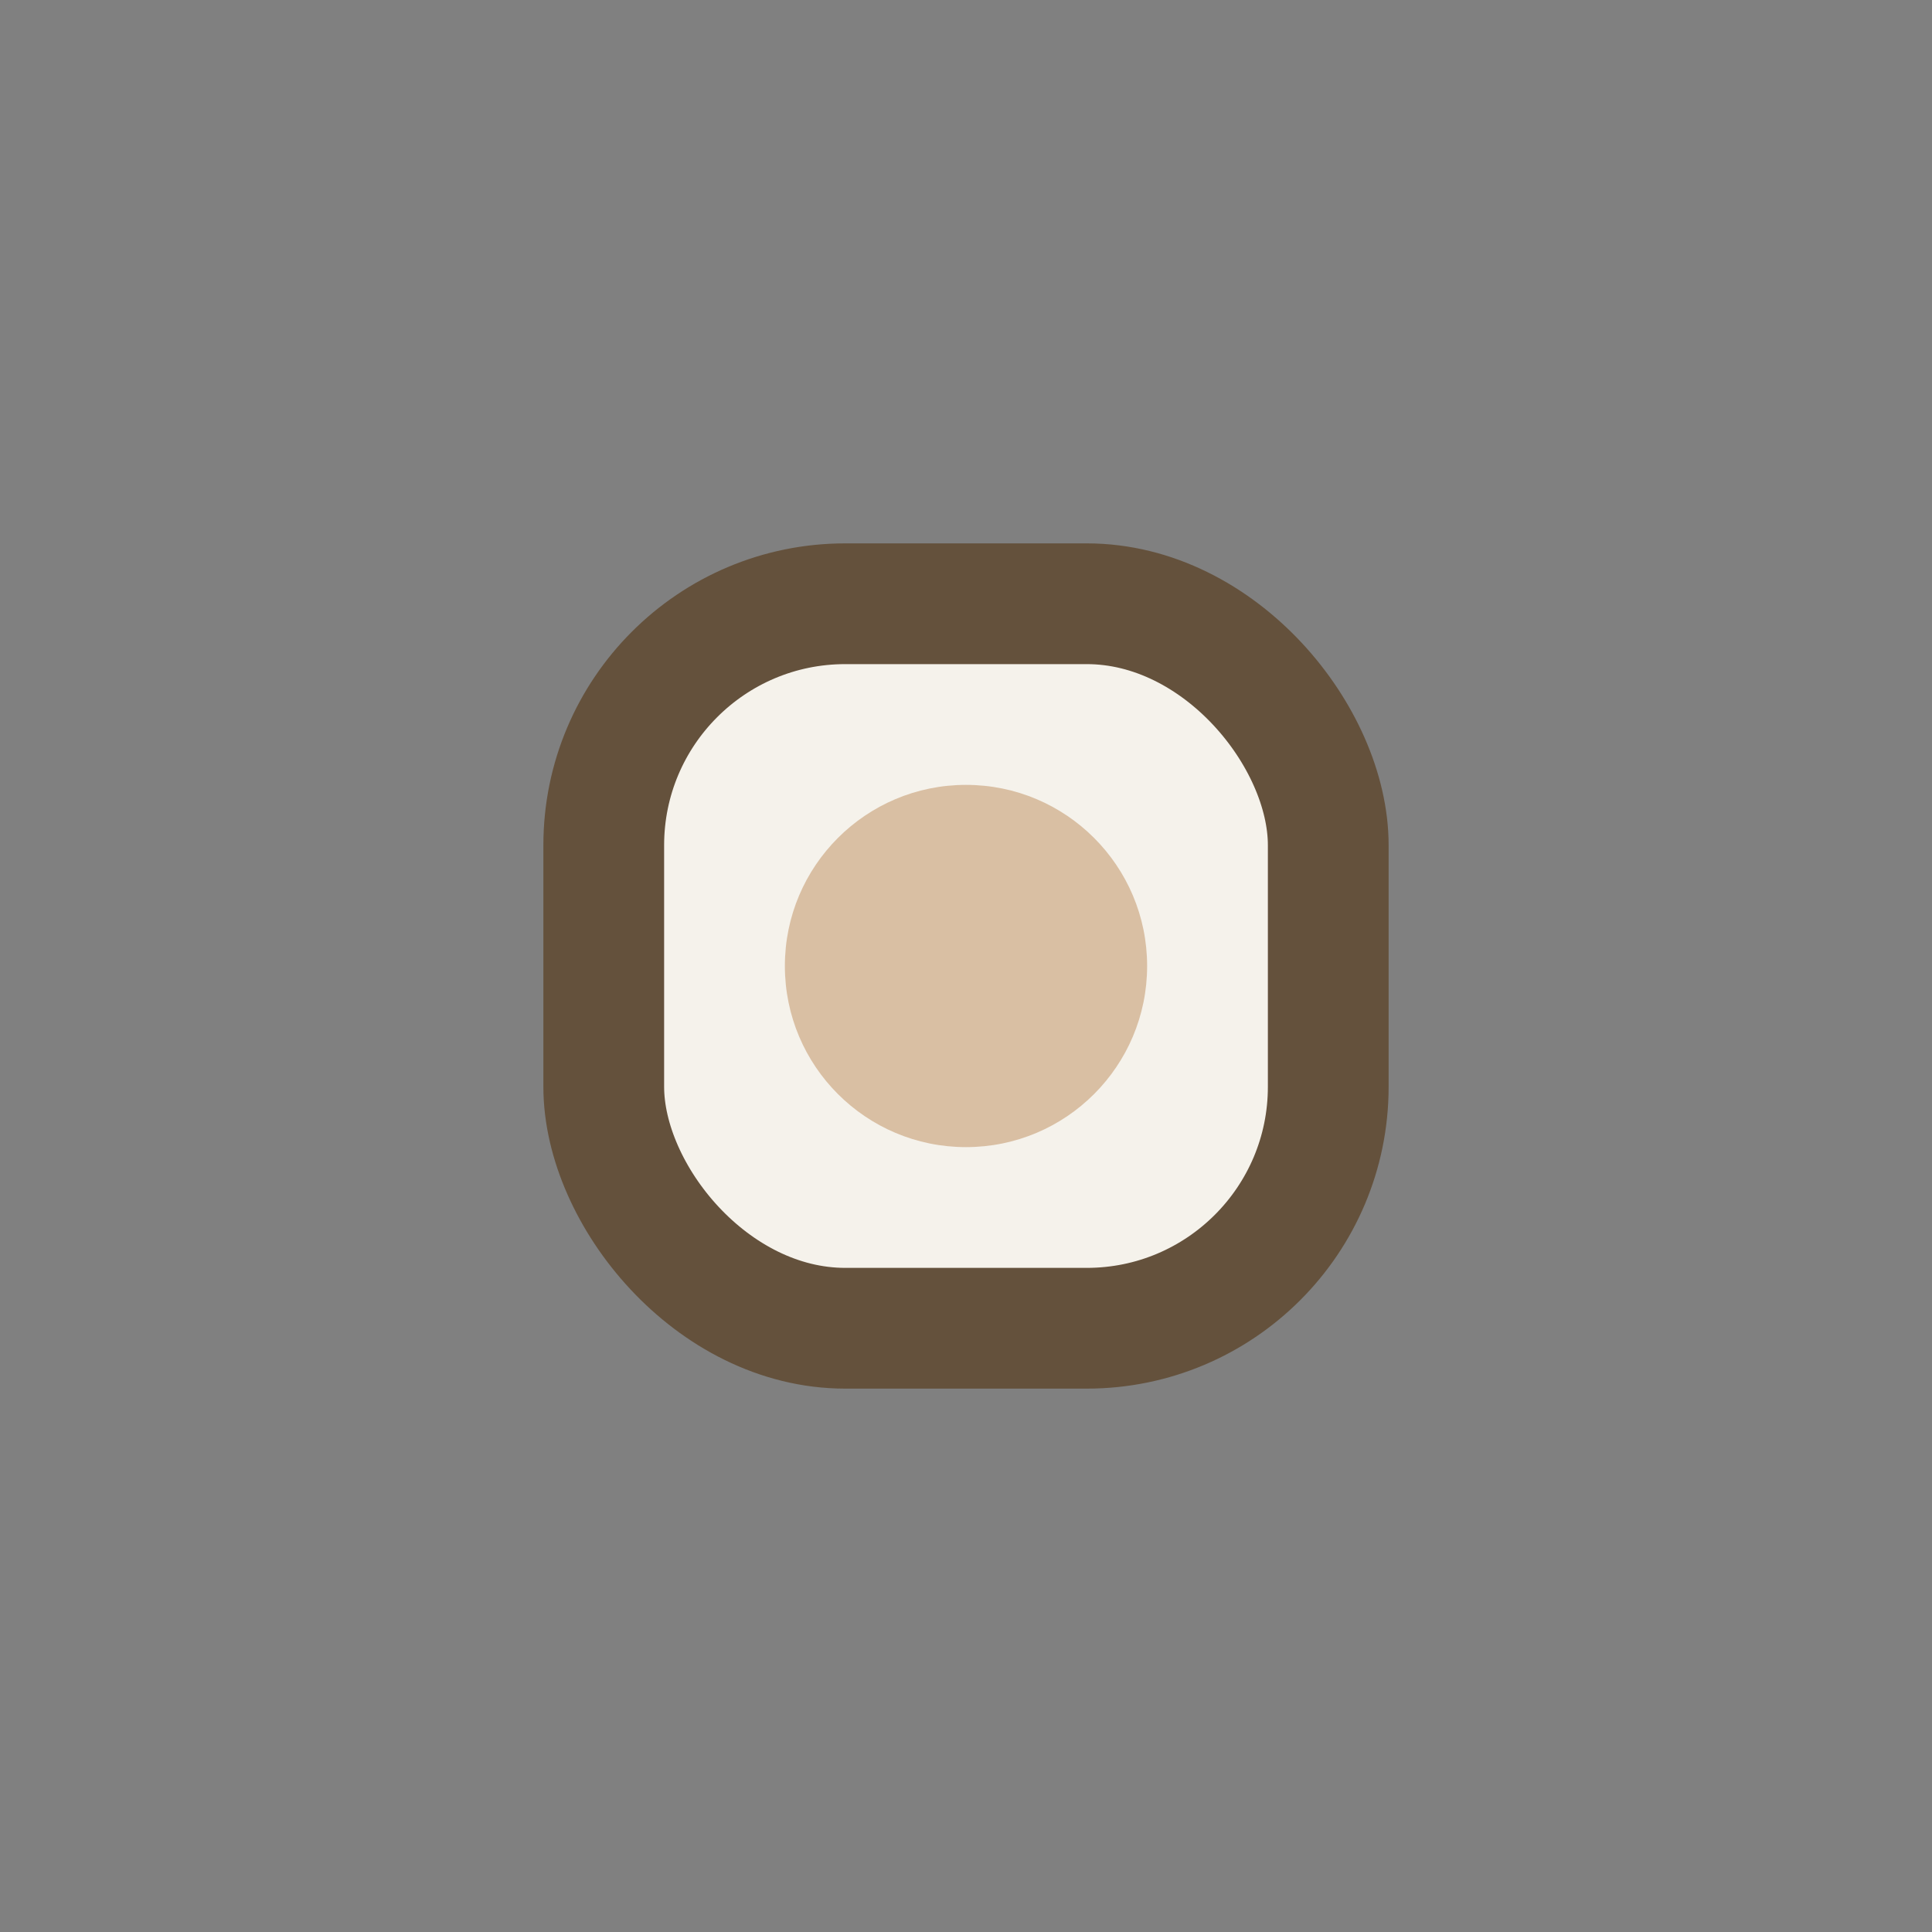
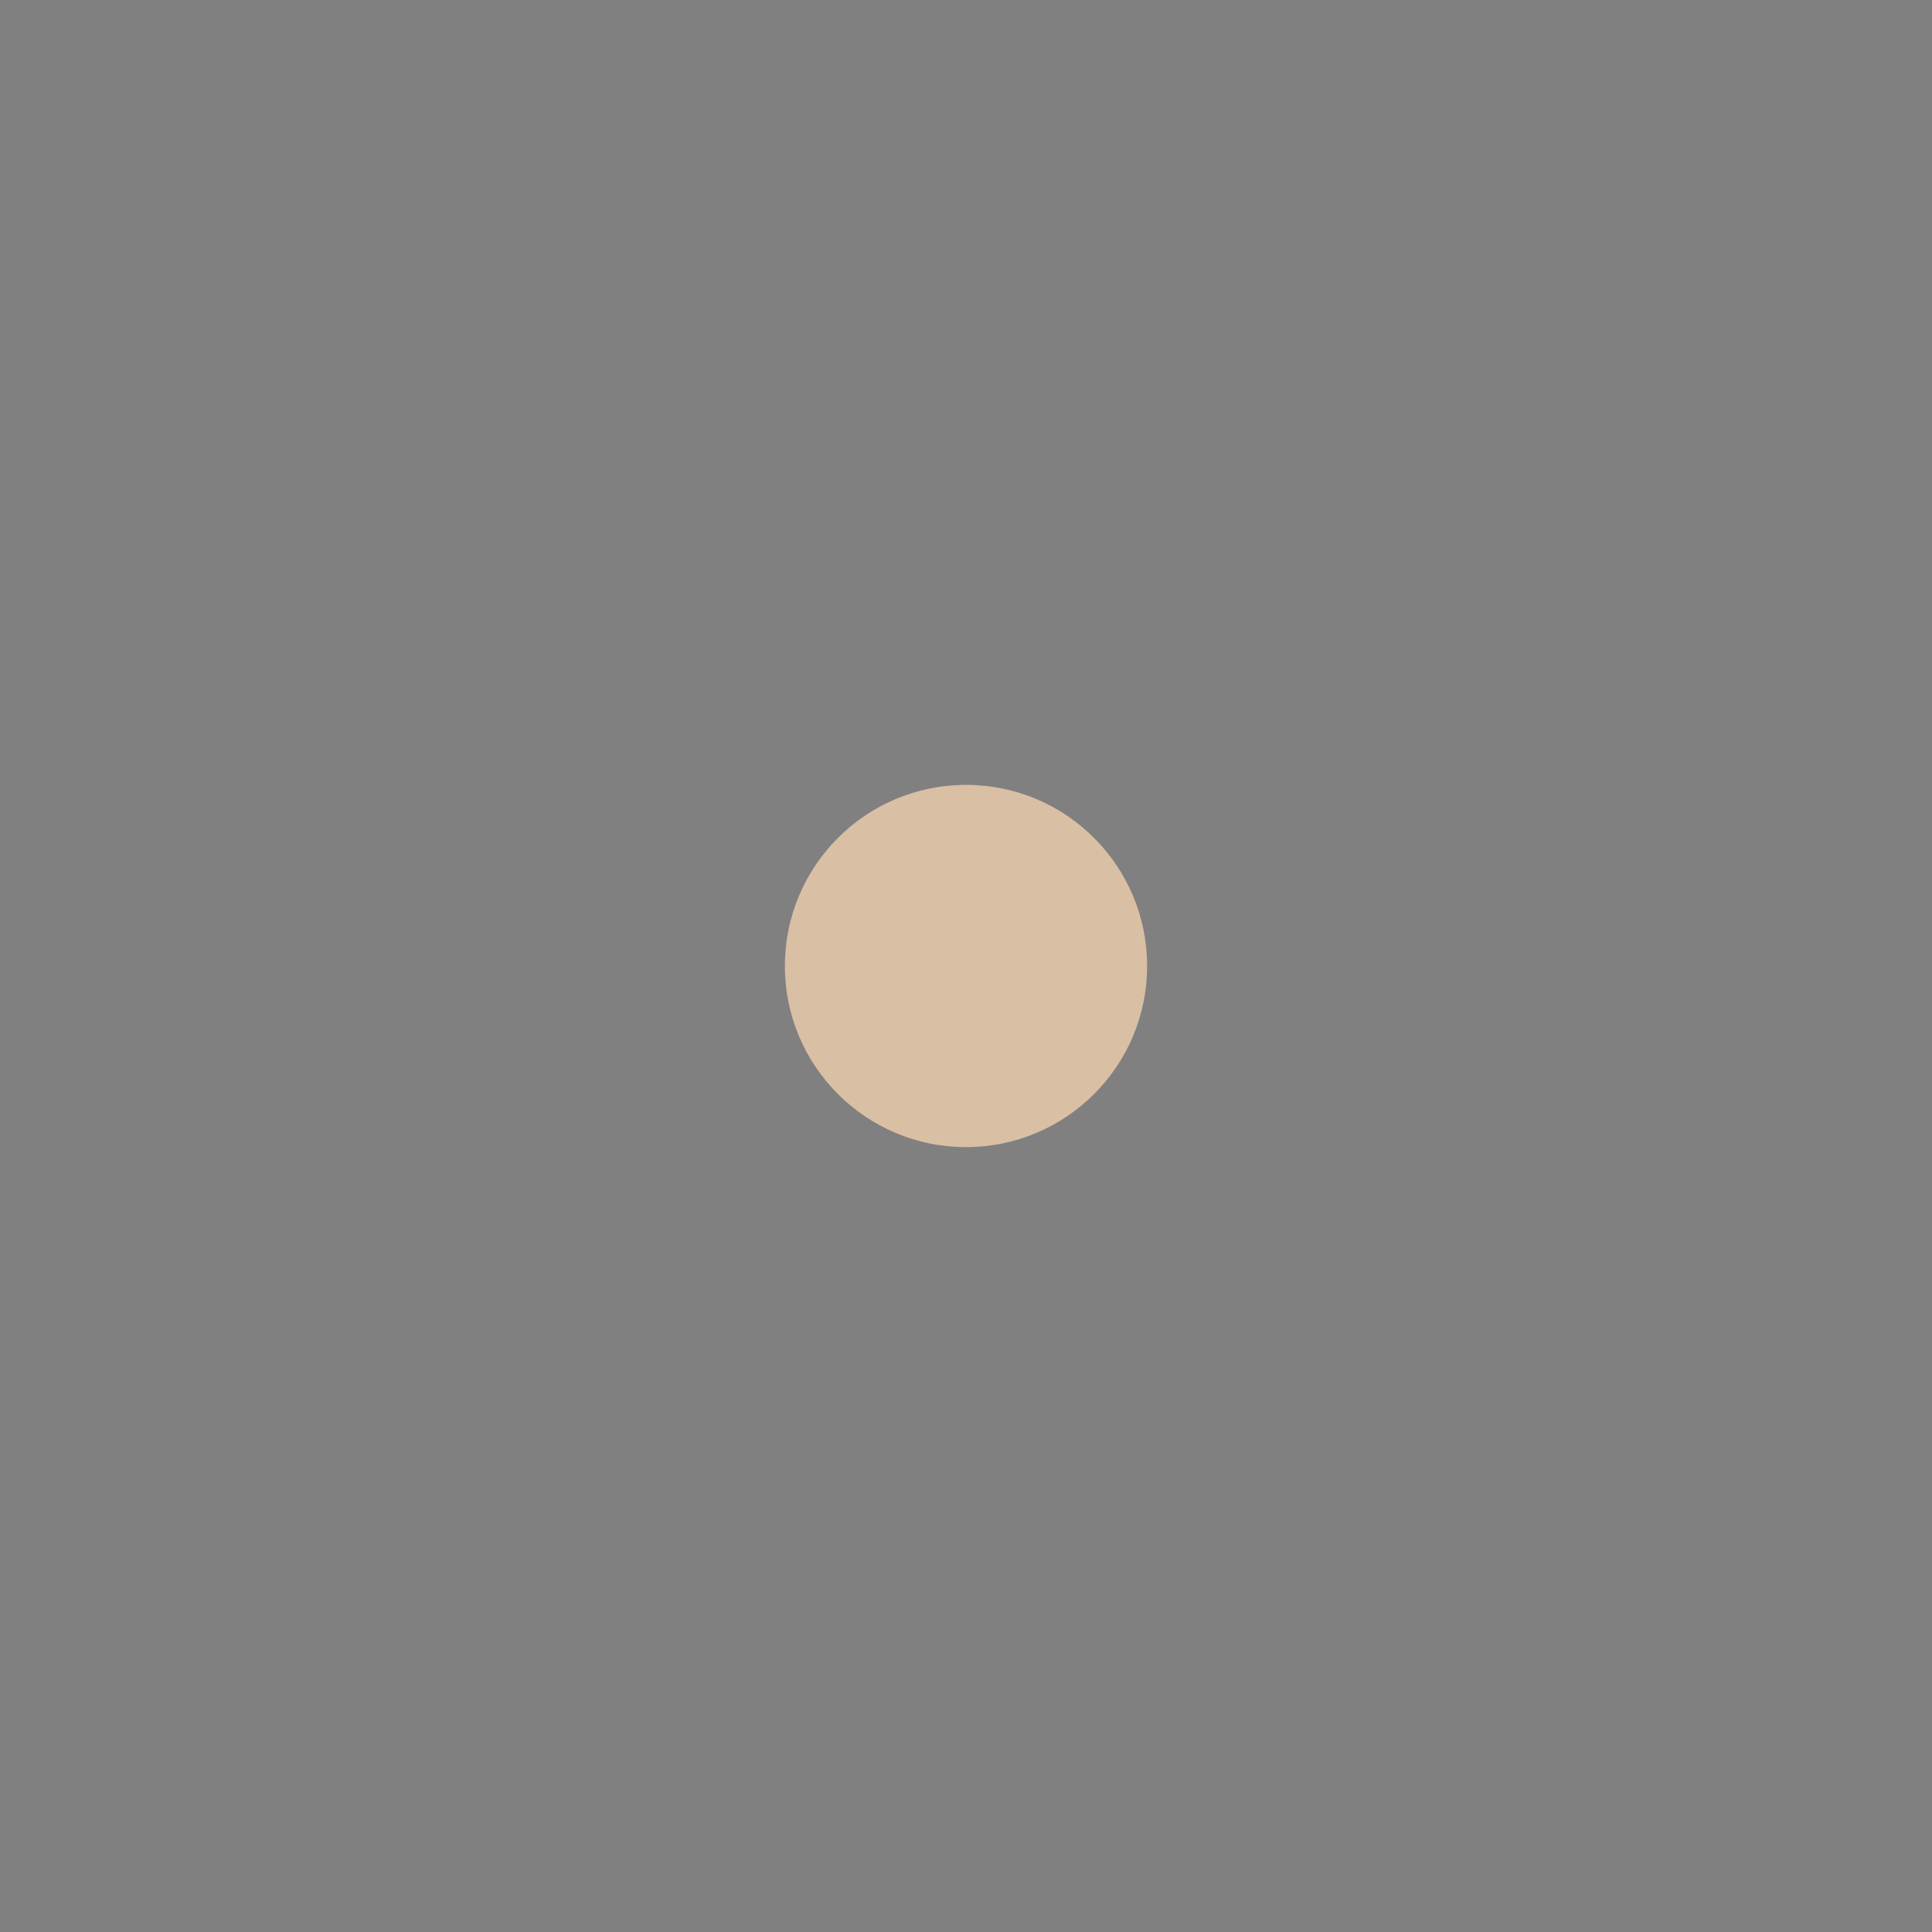
<svg xmlns="http://www.w3.org/2000/svg" width="32" height="32" viewBox="0 0 32 32">
  <rect x="0" y="0" width="32" height="32" fill="#808080" stroke="none" />
-   <rect x="10" y="10" width="12" height="12" rx="4" fill="#F5F2EB" stroke="#64513C" stroke-width="2" />
  <circle cx="16" cy="16" r="3" fill="#D9BFA3" />
</svg>